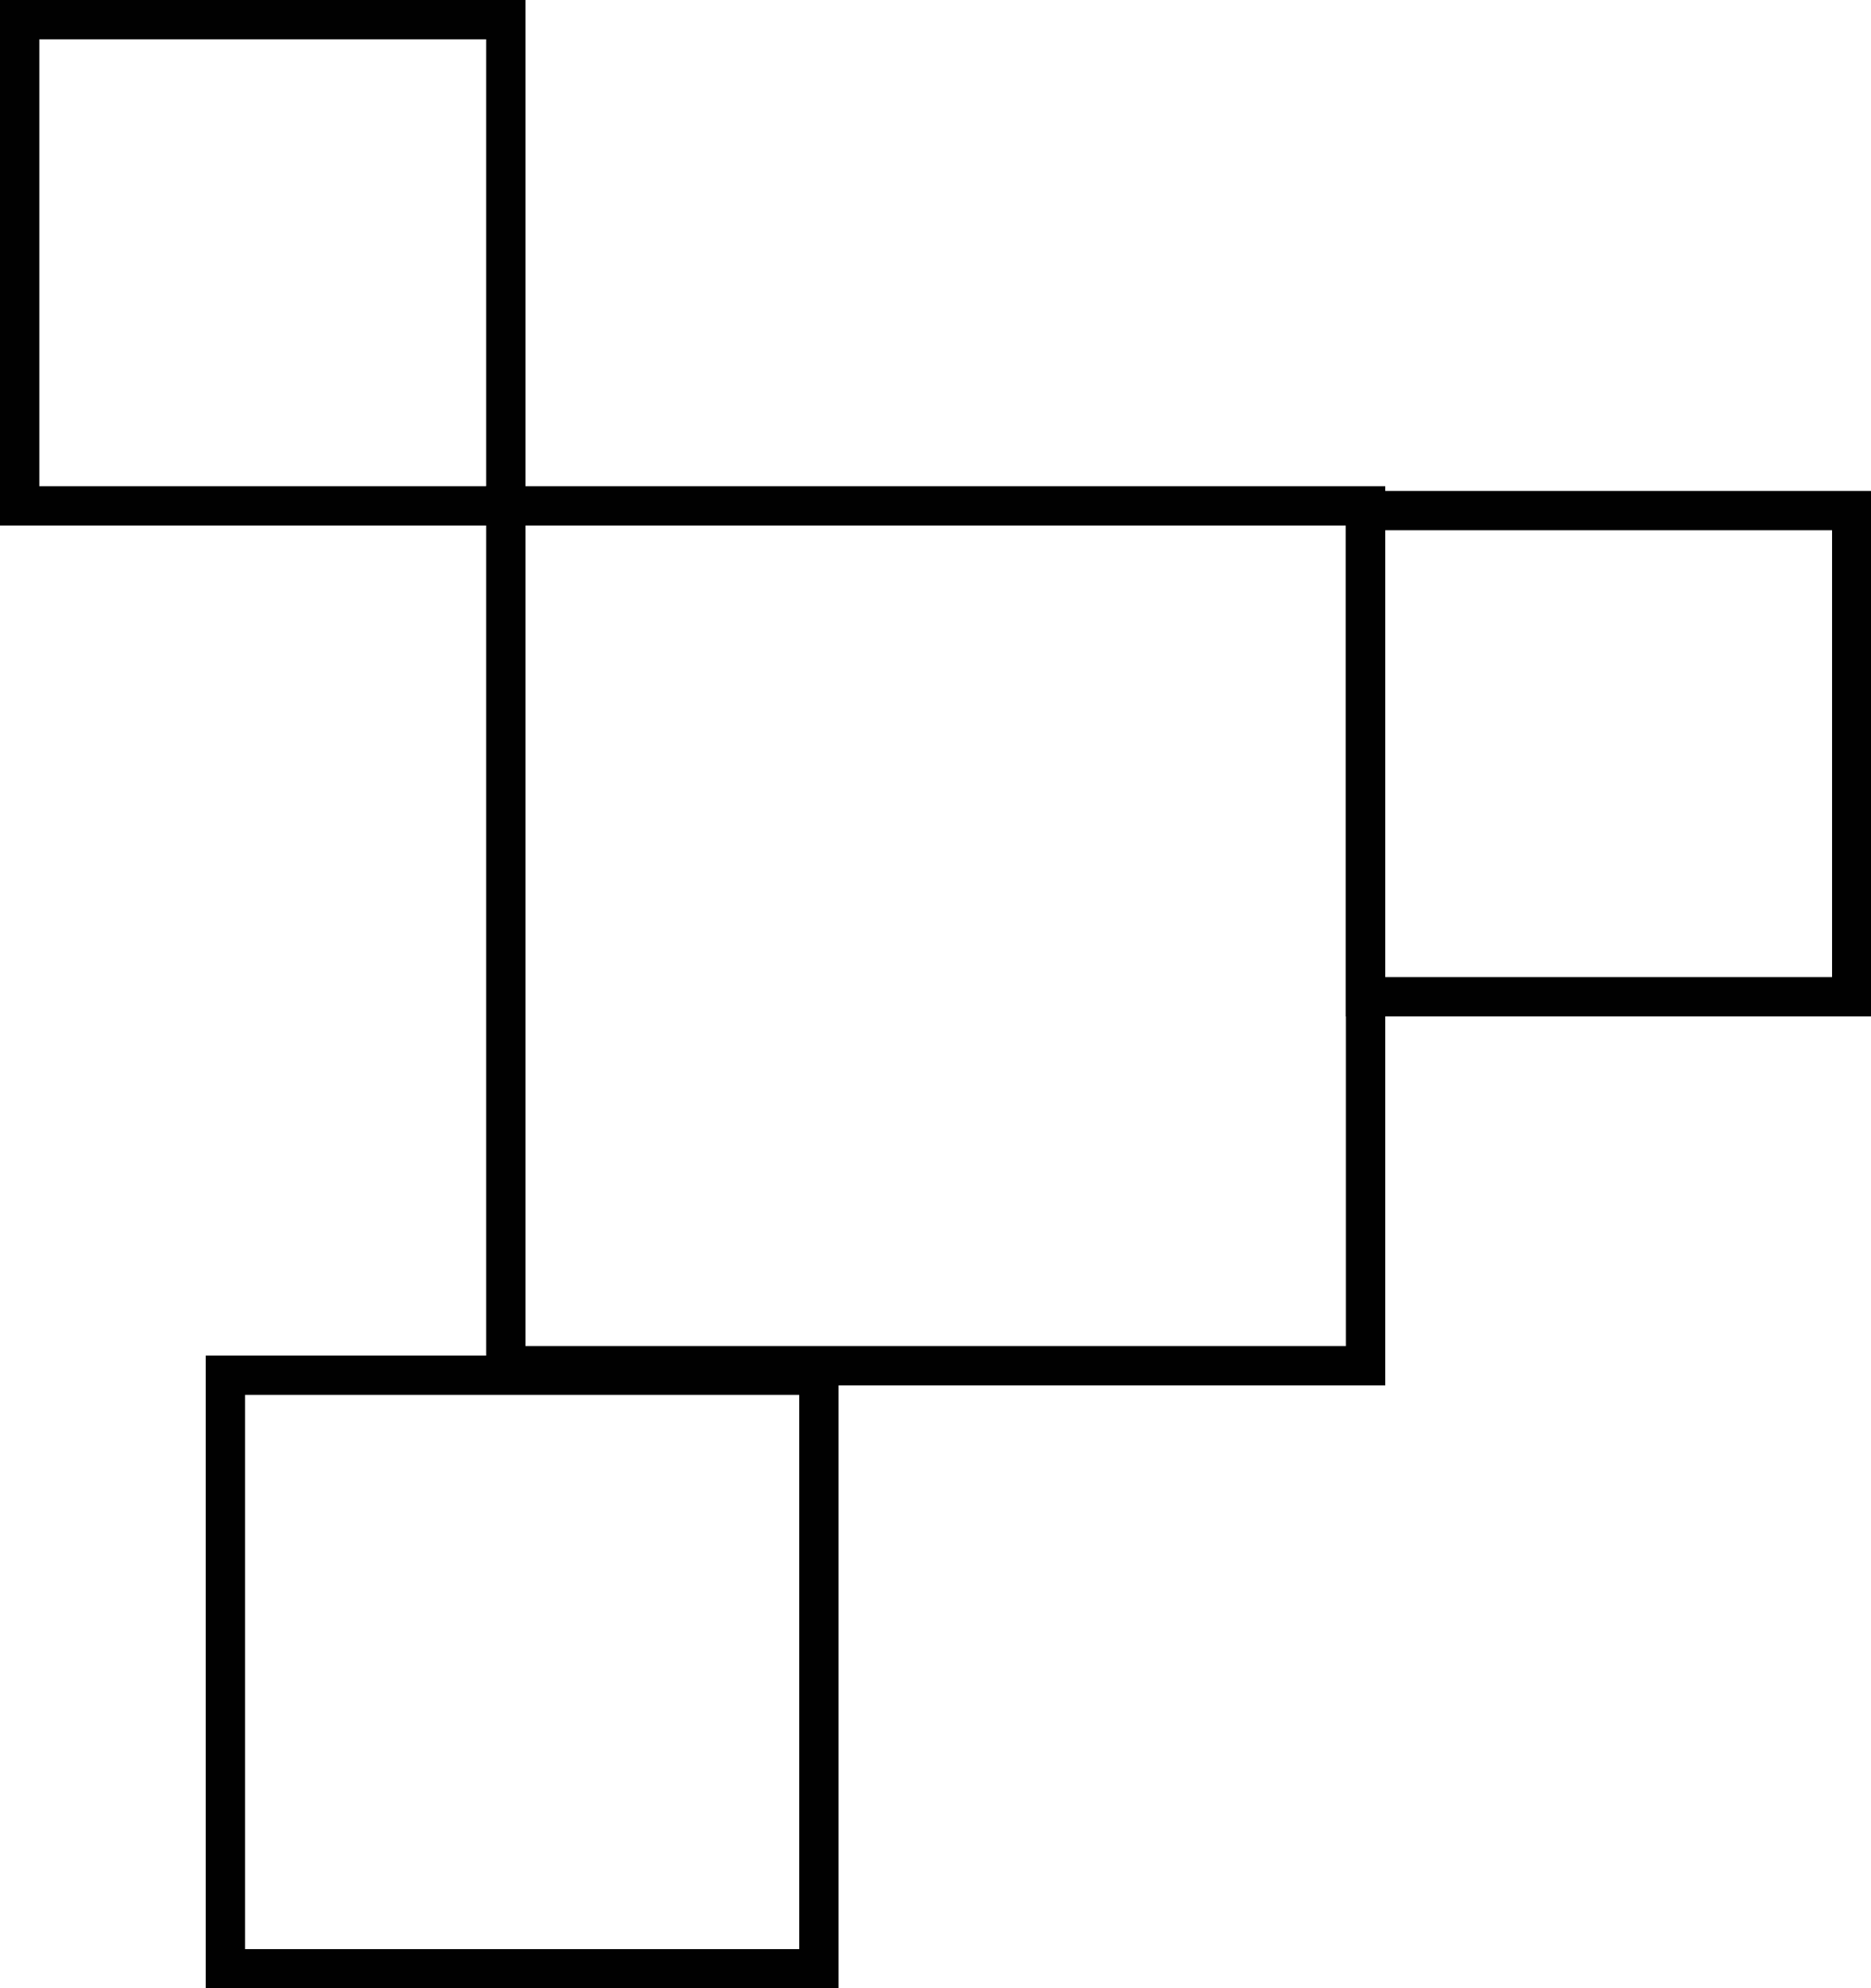
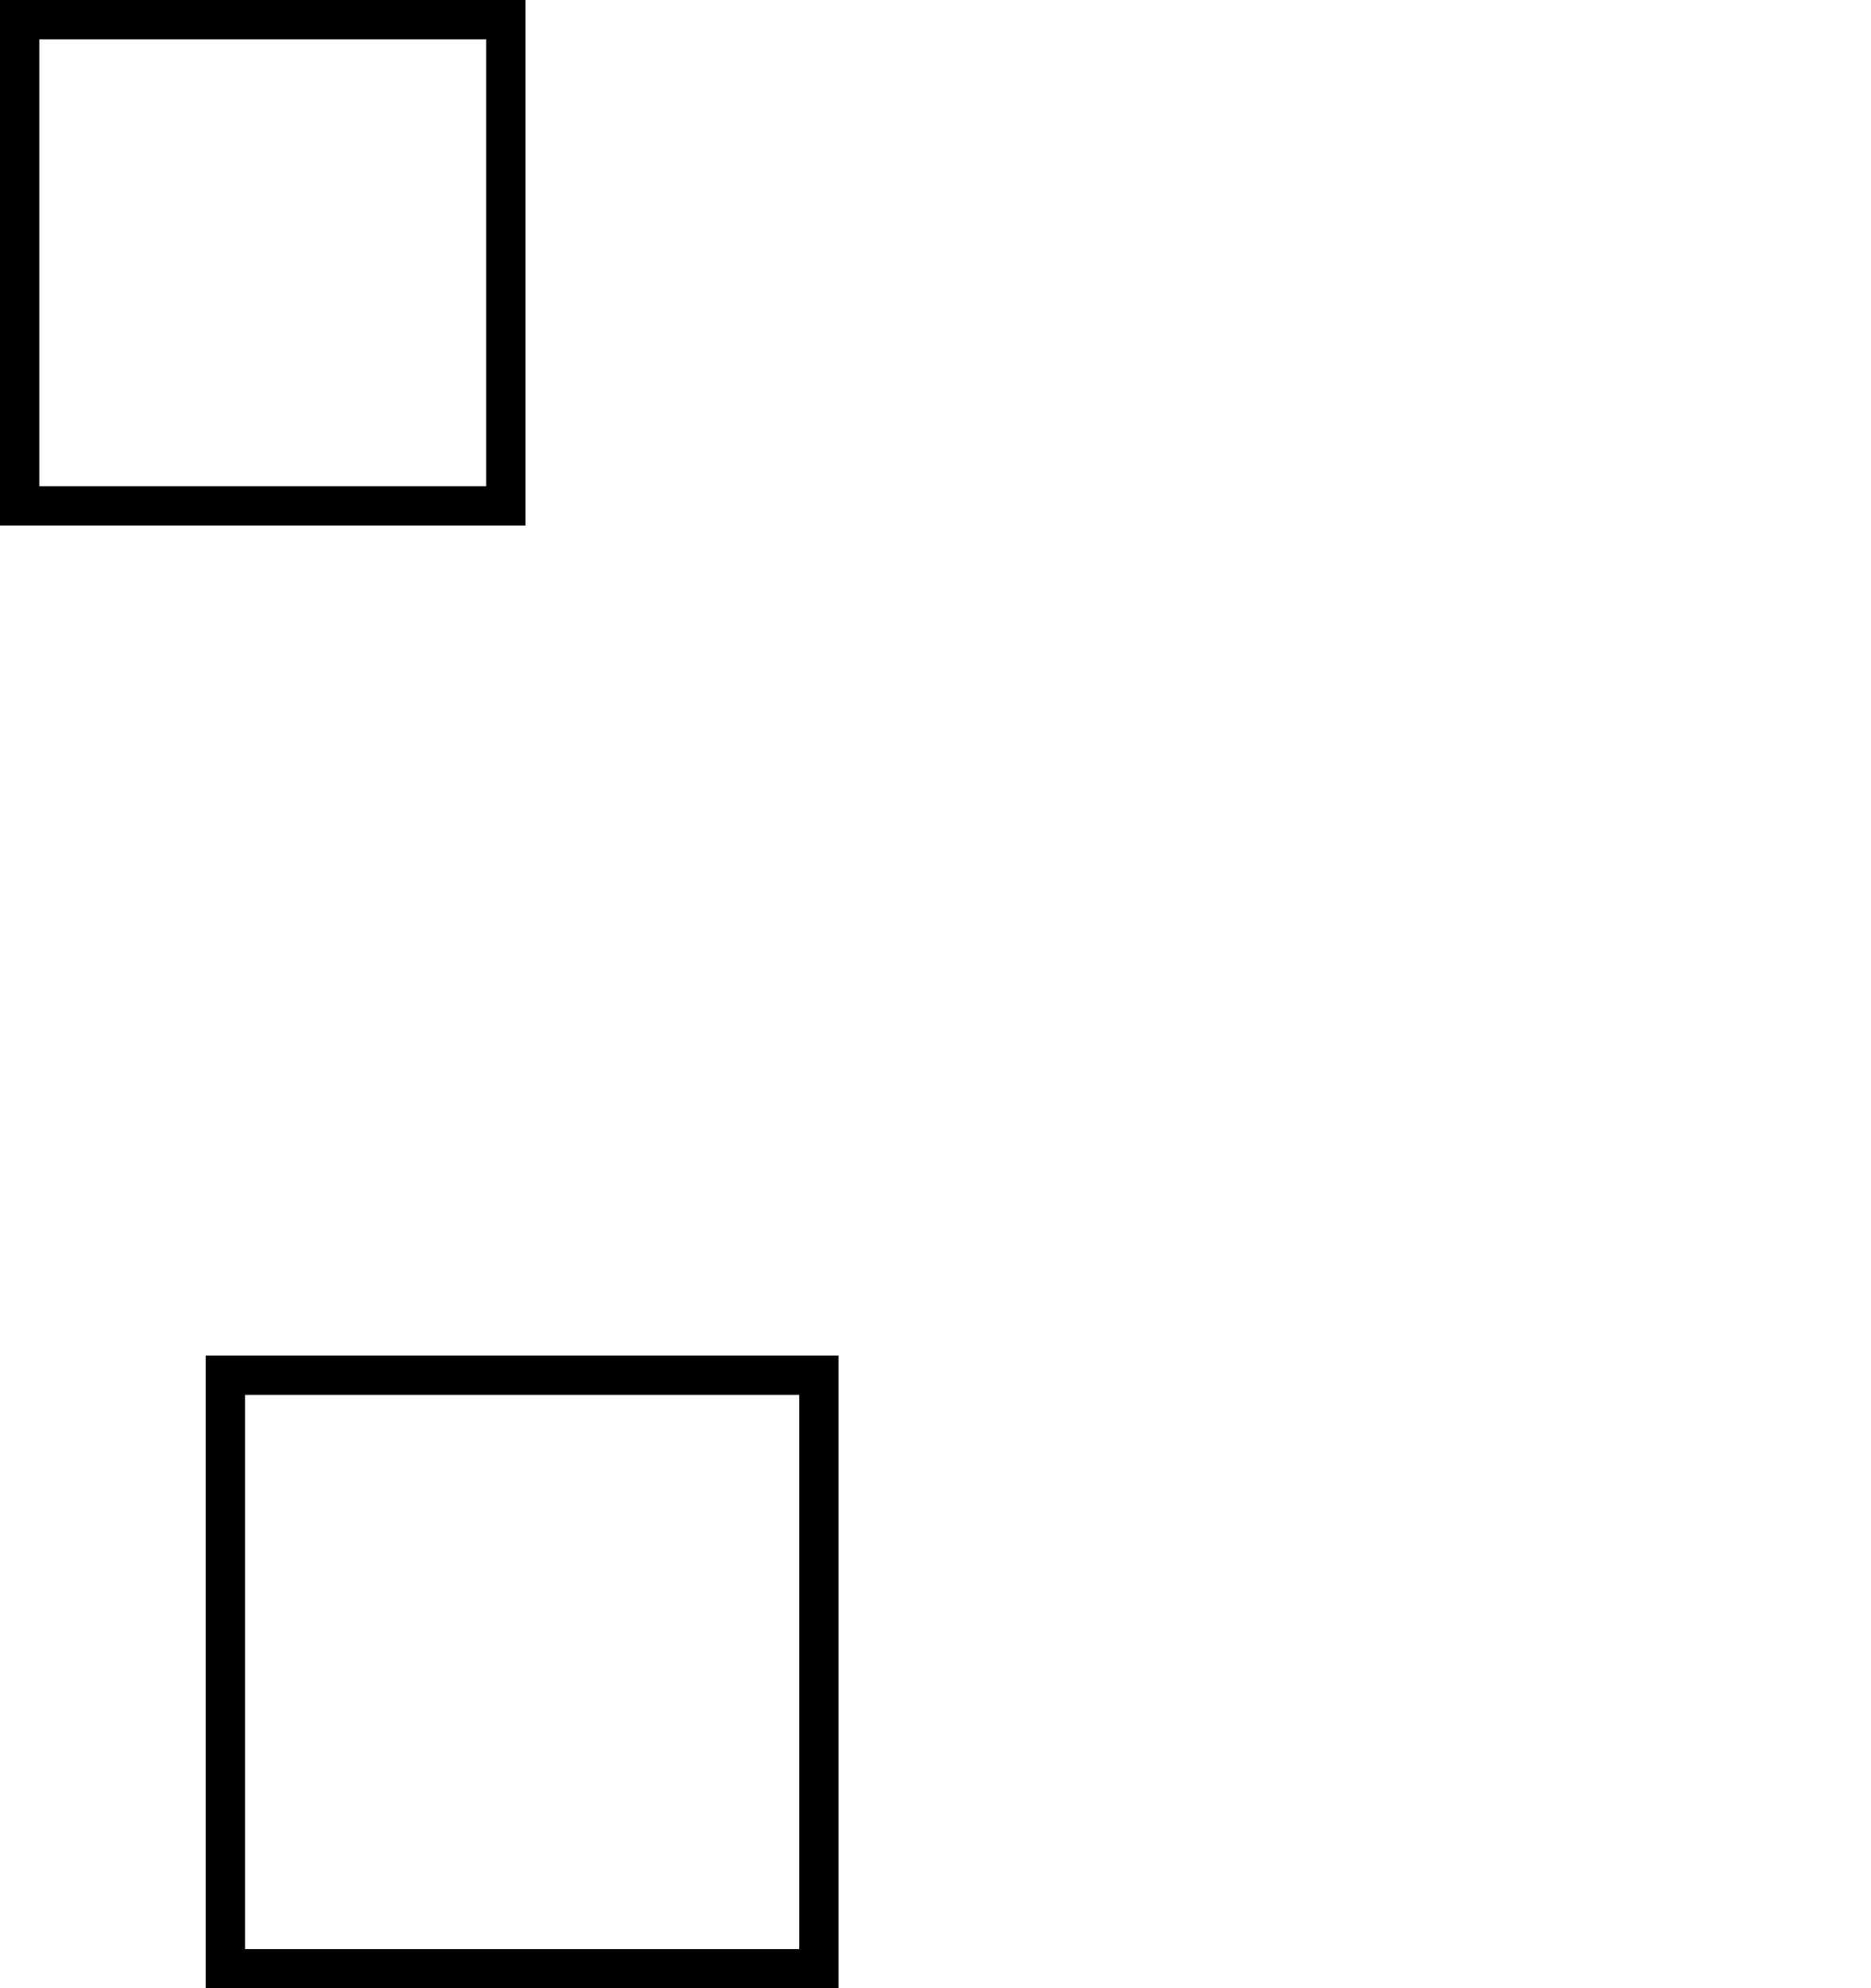
<svg xmlns="http://www.w3.org/2000/svg" id="Layer_1" version="1.1" viewBox="0 0 47.57 50.54">
  <defs>
    <style>
      .st0 {
        fill: none;
        stroke: #010101;
        stroke-miterlimit: 10;
      }
    </style>
  </defs>
  <rect class="st0" x=".5" y=".5" width="12.36" height="12.36" />
-   <rect class="st0" x="34.72" y="12.98" width="12.36" height="12.36" />
-   <rect class="st0" x="12.86" y="12.86" width="21.86" height="21.86" />
  <rect class="st0" x="5.73" y="34.96" width="15.09" height="15.09" />
</svg>